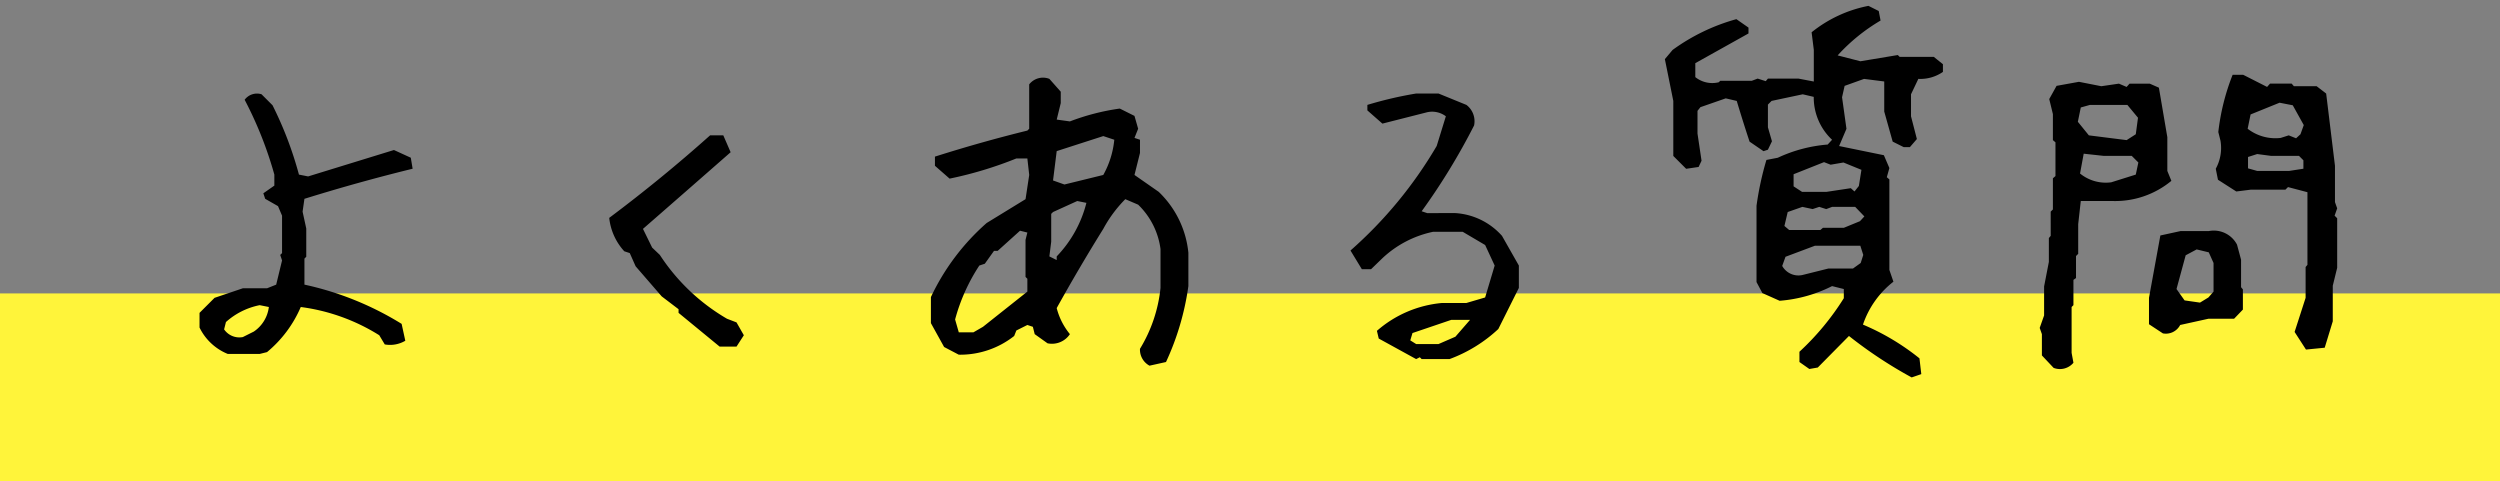
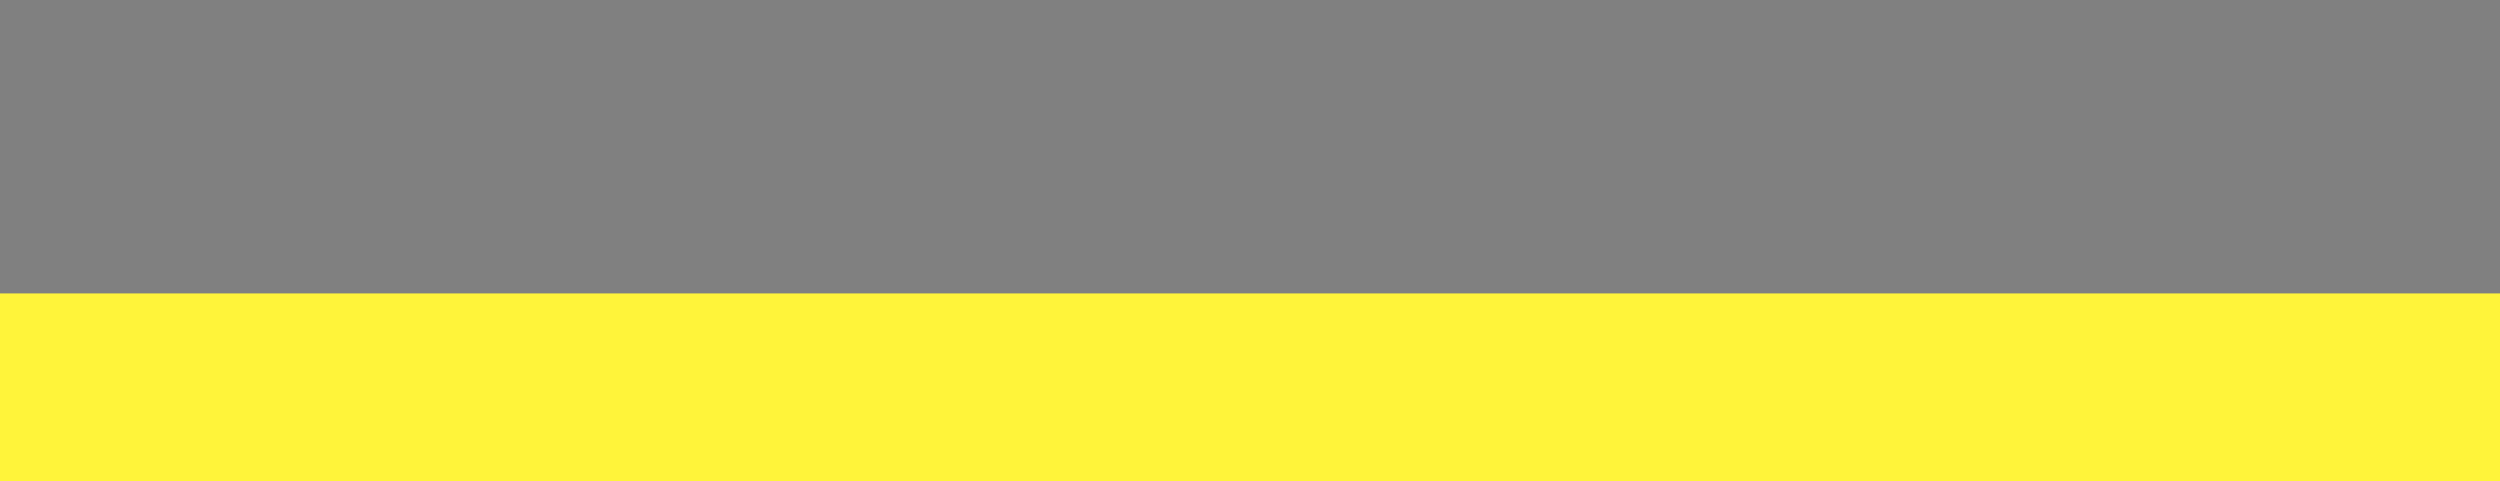
<svg xmlns="http://www.w3.org/2000/svg" width="213" height="41" viewBox="0 0 213 41">
  <rect x="0" y="0" width="213" height="41" fill="#808080" stroke="none" />
  <defs>
    <clipPath id="b">
      <rect width="213" height="41" />
    </clipPath>
  </defs>
  <g id="a" clip-path="url(#b)">
    <g transform="translate(1157 -5395)">
      <rect width="213" height="16" transform="translate(-1157 5420)" fill="#fff43a" />
-       <path d="M9.406,2.156A4.606,4.606,0,0,1,7-.094v-1.25L8.281-2.625l2.406-.812H12.75l.781-.312.5-2.062-.156-.469.156-.156V-9.625l-.344-.812-1.094-.625-.156-.469.938-.656v-.937A32.526,32.526,0,0,0,10.844-19.5a1.309,1.309,0,0,1,1.438-.469l.938.938a31.3,31.3,0,0,1,2.25,5.906l.781.156,7.313-2.25L25-14.562l.156.938q-4.594,1.125-9.219,2.563l-.156,1.094.313,1.438v2.406l-.156.156V-3.75A26.32,26.32,0,0,1,24.219-.406l.313,1.438a2.559,2.559,0,0,1-1.75.313L22.313.563a16.647,16.647,0,0,0-6.687-2.406A10.215,10.215,0,0,1,12.75,2l-.625.156ZM11.625.25a2.946,2.946,0,0,0,1.281-2.094L12.125-2A6.069,6.069,0,0,0,9.25-.562L9.094.063a1.575,1.575,0,0,0,1.594.656ZM51.313,1.531l-3.5-2.875v-.312L46.375-2.75,44.156-5.312l-.5-1.125-.469-.156a4.993,4.993,0,0,1-1.281-2.844q4.469-3.344,8.594-7.031h1.125l.625,1.438Q48.437-11.687,44.781-8.5l.781,1.594.656.625A17.093,17.093,0,0,0,51.938-.844l.813.313L53.375.563l-.625.969ZM87.938,3.156a1.549,1.549,0,0,1-.812-1.437,12.378,12.378,0,0,0,1.75-5.187V-6.781a6.408,6.408,0,0,0-1.906-3.781l-1.094-.469A10.942,10.942,0,0,0,84-8.5q-2.062,3.313-3.969,6.75A5.736,5.736,0,0,0,81.156.469a1.838,1.838,0,0,1-1.906.781L78.156.469,78-.156l-.469-.156-.937.469-.187.469a7.426,7.426,0,0,1-4.719,1.594l-1.25-.656L69.313-.469V-2.687A19.4,19.4,0,0,1,74.063-9l3.313-2.031.313-2.062L77.531-14.5h-.937a32.8,32.8,0,0,1-5.687,1.719l-1.25-1.094v-.781q3.938-1.25,7.875-2.219l.156-.156v-3.781a1.492,1.492,0,0,1,1.719-.469l.969,1.094v.969l-.344,1.406,1.125.156a19.294,19.294,0,0,1,4.25-1.094l1.25.625.313,1.094-.312.781.469.156v1.125l-.469,1.875,2.063,1.438A8.308,8.308,0,0,1,91.25-6.469v2.844a22.819,22.819,0,0,1-1.906,6.469ZM73.75-.156l3.781-3V-4.25l-.156-.156V-7.562l.156-.625-.625-.156L75-6.625h-.312l-.781,1.094-.469.156A15.84,15.84,0,0,0,71.375-.781L71.688.313h1.25Zm6.281-5.687v-.312a10.154,10.154,0,0,0,2.531-4.562l-.781-.156-2.062.938-.156.156v2.375l-.156,1.25ZM84-13.094a7.652,7.652,0,0,0,.938-3L84-16.406l-3.969,1.281-.312,2.5.969.344ZM110.656,2.594,107.469.844l-.156-.656a9.726,9.726,0,0,1,5.563-2.375h2.063l1.594-.469.813-2.719-.812-1.75L114.625-8.25h-2.531A9,9,0,0,0,107.781-6l-.969.938h-.781l-.969-1.594a36.319,36.319,0,0,0,7.344-8.906l.781-2.531a1.945,1.945,0,0,0-1.594-.344l-3.812.969L106.5-18.594v-.469a32.442,32.442,0,0,1,4.156-.969h1.906l2.375.969a1.747,1.747,0,0,1,.656,1.75A54.924,54.924,0,0,1,111.125-10l.469.156H114a5.8,5.8,0,0,1,3.969,1.938l1.438,2.531v1.906l-1.75,3.5A12.3,12.3,0,0,1,113.5,2.594h-2.375l-.156-.156ZM114,.688,115.25-.75h-1.594L110.344.375,110.156,1l.5.313h1.906Zm38.875,3.469A37.452,37.452,0,0,1,147.531.625l-2.656,2.688-.719.125-.844-.594V1.969a22.269,22.269,0,0,0,3.781-4.562v-.781l-1-.25a11.922,11.922,0,0,1-4.469,1.25l-1.469-.656-.5-.937v-6.5a26.082,26.082,0,0,1,.844-3.906l.969-.187a12.347,12.347,0,0,1,4.25-1.125l.375-.406a4.941,4.941,0,0,1-1.562-3.656l-.937-.219-2.656.563-.312.313v1.938l.344,1.188-.344.719-.375.125-1.187-.812q-.5-1.5-1.094-3.469l-.937-.219-2.156.75-.25.313v1.938l.344,2.313-.25.531-1.062.156-1.094-1.094v-4.687l-.719-3.562.656-.781a16.848,16.848,0,0,1,5.438-2.625l1.031.719v.5l-4.531,2.531v1.188a2.312,2.312,0,0,0,2,.438l.125-.125h2.688l.5-.187.688.219.188-.219h2.594l1.313.25V-23.75l-.187-1.5a11.091,11.091,0,0,1,4.844-2.25l.875.438.156.813a15.584,15.584,0,0,0-3.656,2.969l1.938.5,3.188-.531.156.156h2.906l.781.625v.656a3.376,3.376,0,0,1-2.094.594l-.625,1.313v1.875l.5,1.938-.594.688h-.531l-.937-.469-.719-2.562v-2.562l-1.719-.219-1.656.594-.219.969.375,2.688-.625,1.469,3.813.781.469,1.094-.219.781.219.188V-5l.344,1a7.805,7.805,0,0,0-2.594,3.656,20.178,20.178,0,0,1,4.813,2.875l.156,1.344Zm-4.344-9.75.219-.687-.25-.781h-3.875l-2.5.938-.281.781a1.582,1.582,0,0,0,1.813.75l2.125-.531h2.094Zm-.062-3.562.375-.406-.781-.812h-1.969l-.5.188L145-10.375l-.562.188-.875-.187-1.25.438-.281,1.188.406.344h2.656l.219-.187h1.781Zm-.094-3,.219-1.375-1.531-.625-1.094.188-.562-.219-2.594,1.031v1.031l.719.469h2.094l2.063-.312.313.281Zm16.594,15.5-1-1.062V.469l-.187-.531.375-1.062V-3.594l.406-2.094V-7.719l.156-.187V-9.969l.188-.187v-2.656l.219-.187v-2.875l-.219-.187v-2.219l-.312-1.281.625-1.125,1.906-.344,1.906.375,1.5-.219.656.281.25-.281h1.719l.781.344.719,4.219v2.875l.344.844a7.508,7.508,0,0,1-4.969,1.719h-2.75l-.219,1.969v2.531l-.187.188v1.875l-.219.156V-2l-.156.156V2.063l.156.844A1.5,1.5,0,0,1,164.969,3.344Zm21.5-1.562L185.5.281l.938-2.906V-5.25l.156-.187v-6.187l-1.656-.437-.219.219h-2.937l-1.25.156-1.562-1-.187-.937A3.686,3.686,0,0,0,179.188-16L179-16.75a18.971,18.971,0,0,1,1.219-4.875h.906l2.031,1.031.25-.281h1.844l.188.219h1.938l.813.625.75,6.156v3.094l.188.531-.219.625.219.219v4.219l-.375,1.531V-.625l-.687,2.25ZM174.281.406l-1.187-.781v-2.25l.969-5.312,1.719-.375h2.406a2.229,2.229,0,0,1,2.406,1.156l.344,1.281v2.344l.156.188v1.719l-.75.781h-2.187l-2.406.531A1.374,1.374,0,0,1,174.281.406Zm3.875-3.062.438-.5V-5.594l-.406-.906-1.031-.25-.937.5-.781,2.875.688.969,1.313.188Zm-6.187-10.469.219-1.031-.562-.562H169.25l-1.719-.187-.312,1.688a3.477,3.477,0,0,0,2.656.75Zm14.281-.5v-.719l-.375-.375H183.5l-1.187-.156-.781.25v.969l.781.219h2.719Zm-14.281-2.937.188-1.406-.906-1.094h-3.187l-.781.219-.25,1.219.938,1.156,3.219.406Zm14.031,0,.281-.781-.937-1.687-1.125-.219-2.469,1-.25,1.219a3.852,3.852,0,0,0,2.813.781l.688-.219.625.25Z" transform="translate(-1147 5423)" />
    </g>
  </g>
</svg>